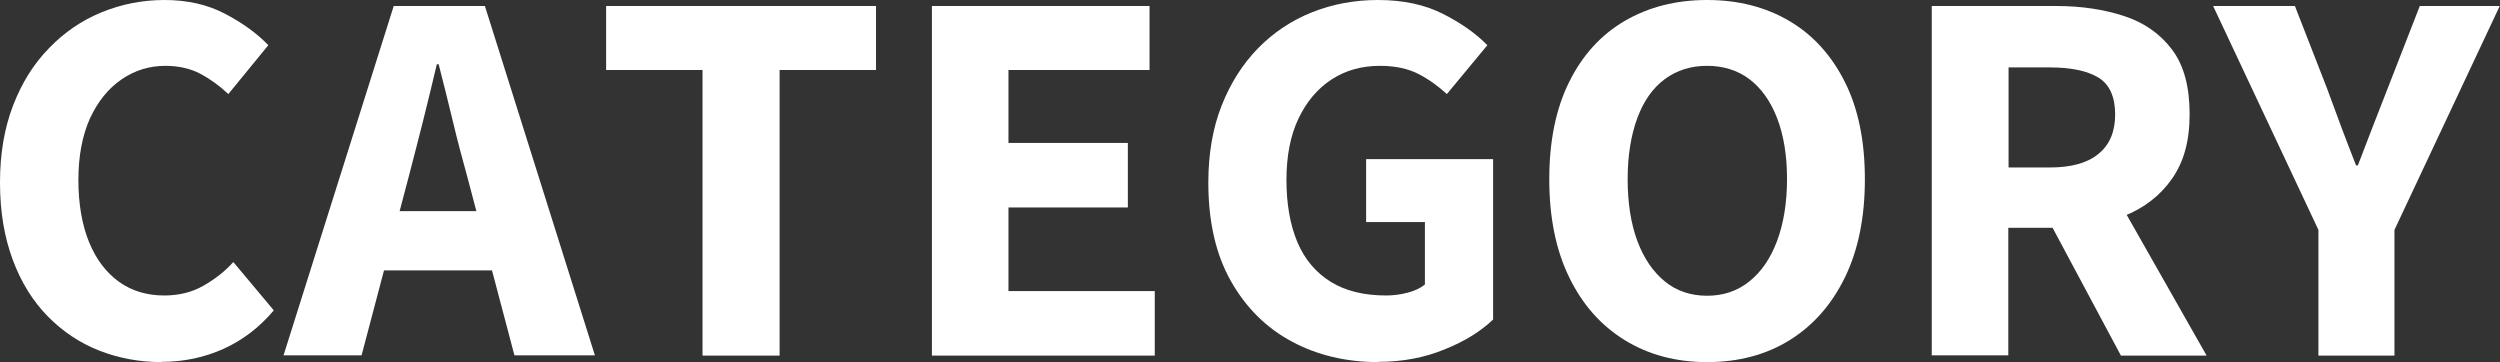
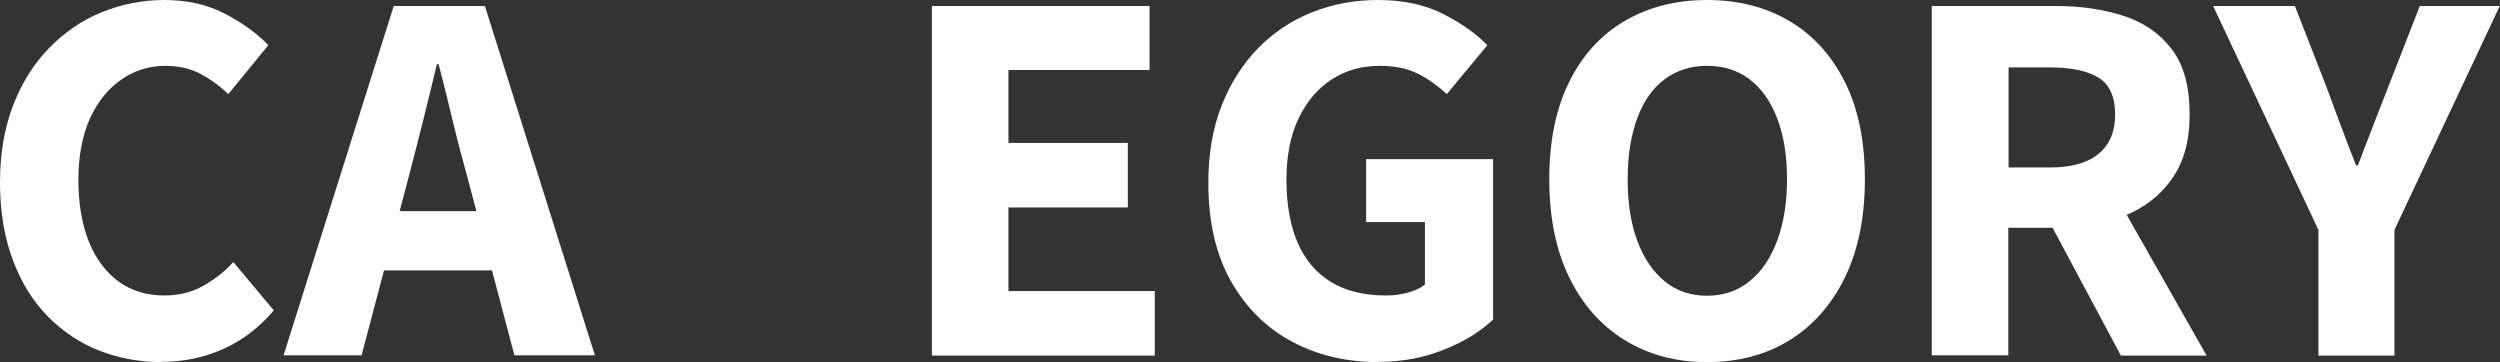
<svg xmlns="http://www.w3.org/2000/svg" id="_レイヤー_2" data-name="レイヤー_2" viewBox="0 0 95.69 13.86">
  <rect x="0" y="0" width="95.69" height="13.86" fill="#333333" stroke="none" />
  <defs>
    <style>
      .cls-1 {
        fill: #fff;
      }
    </style>
  </defs>
  <g id="_検索" data-name="検索">
    <g>
      <path class="cls-1" d="M6.19,13.86c-.85,0-1.65-.15-2.39-.44-.74-.29-1.4-.73-1.97-1.31-.57-.58-1.02-1.3-1.34-2.16-.32-.86-.49-1.84-.49-2.96s.17-2.09.5-2.95.79-1.6,1.38-2.2c.58-.6,1.25-1.06,2.01-1.37.76-.31,1.56-.47,2.41-.47s1.63.17,2.3.52,1.23.75,1.67,1.21l-1.53,1.87c-.34-.32-.7-.58-1.08-.78s-.83-.3-1.33-.3c-.61,0-1.17.17-1.68.52-.51.35-.91.85-1.21,1.5-.29.65-.44,1.44-.44,2.35s.14,1.72.41,2.38.66,1.17,1.15,1.52c.49.35,1.07.52,1.73.52.55,0,1.05-.12,1.49-.37.44-.25.83-.55,1.15-.91l1.55,1.85c-.55.65-1.19,1.14-1.92,1.47-.73.33-1.52.5-2.38.5Z" />
      <path class="cls-1" d="M10.85,13.61L15.07.23h3.49l4.21,13.37h-3.08l-1.8-6.82c-.19-.68-.38-1.4-.56-2.15s-.36-1.47-.54-2.17h-.07c-.17.71-.34,1.43-.53,2.18-.19.74-.37,1.46-.55,2.14l-1.8,6.82h-2.99ZM13.59,10.35v-2.27h6.41v2.27h-6.41Z" />
-       <path class="cls-1" d="M26.89,13.61V2.68h-3.69V.23h10.33v2.45h-3.69v10.93h-2.95Z" />
      <path class="cls-1" d="M35.67,13.61V.23h8.33v2.45h-5.4v2.79h4.57v2.47h-4.57v3.2h5.6v2.47h-8.53Z" />
      <path class="cls-1" d="M52.76,13.86c-1.22,0-2.33-.26-3.3-.78-.98-.52-1.76-1.29-2.34-2.31-.58-1.02-.87-2.28-.87-3.78,0-1.1.17-2.09.51-2.95s.81-1.6,1.4-2.2c.59-.6,1.28-1.06,2.06-1.37.78-.31,1.62-.47,2.52-.47.97,0,1.8.18,2.49.53.69.35,1.26.75,1.7,1.2l-1.55,1.87c-.34-.31-.7-.57-1.09-.77s-.88-.31-1.47-.31c-.7,0-1.31.17-1.85.52-.54.35-.96.85-1.27,1.5-.31.65-.46,1.44-.46,2.35s.14,1.72.42,2.38.71,1.17,1.28,1.52c.57.35,1.27.52,2.12.52.29,0,.56-.04.83-.11.26-.07.48-.17.65-.31v-2.39h-2.25v-2.41h4.86v6.14c-.46.44-1.07.83-1.85,1.14-.77.32-1.62.48-2.55.48Z" />
      <path class="cls-1" d="M65.34,13.86c-1.19,0-2.24-.28-3.15-.84s-1.62-1.36-2.13-2.41-.76-2.3-.76-3.75.25-2.69.76-3.72c.51-1.03,1.22-1.81,2.13-2.34s1.96-.8,3.15-.8,2.25.27,3.16.81,1.61,1.32,2.12,2.34c.51,1.02.76,2.26.76,3.71s-.25,2.7-.76,3.75c-.51,1.05-1.22,1.85-2.12,2.41s-1.96.84-3.16.84ZM65.34,11.32c.62,0,1.16-.18,1.62-.55s.81-.88,1.06-1.55.38-1.46.38-2.37-.13-1.68-.38-2.33-.61-1.15-1.06-1.49-1-.51-1.62-.51-1.16.17-1.62.51-.81.84-1.05,1.49-.37,1.43-.37,2.33.12,1.7.37,2.37.6,1.18,1.05,1.55,1,.55,1.62.55Z" />
      <path class="cls-1" d="M73.94,13.61V.23h4.77c.95,0,1.81.13,2.58.38.77.25,1.39.68,1.84,1.28.46.6.68,1.43.68,2.48s-.23,1.84-.68,2.48-1.07,1.12-1.84,1.42c-.77.3-1.64.45-2.58.45h-1.84v4.88h-2.93ZM76.88,6.41h1.58c.82,0,1.44-.17,1.86-.52.43-.35.64-.85.64-1.51s-.21-1.15-.64-1.41c-.43-.26-1.05-.39-1.86-.39h-1.58v3.83ZM81.18,13.61l-3.01-5.63,2.02-1.89,4.27,7.52h-3.28Z" />
      <path class="cls-1" d="M88.74,13.61v-4.81L84.71.23h3.13l1.22,3.13c.18.49.36.98.54,1.46.18.48.37.98.58,1.51h.07c.2-.53.4-1.03.58-1.51.19-.48.38-.97.57-1.46l1.22-3.13h3.06l-4.03,8.57v4.81h-2.92Z" />
    </g>
  </g>
</svg>